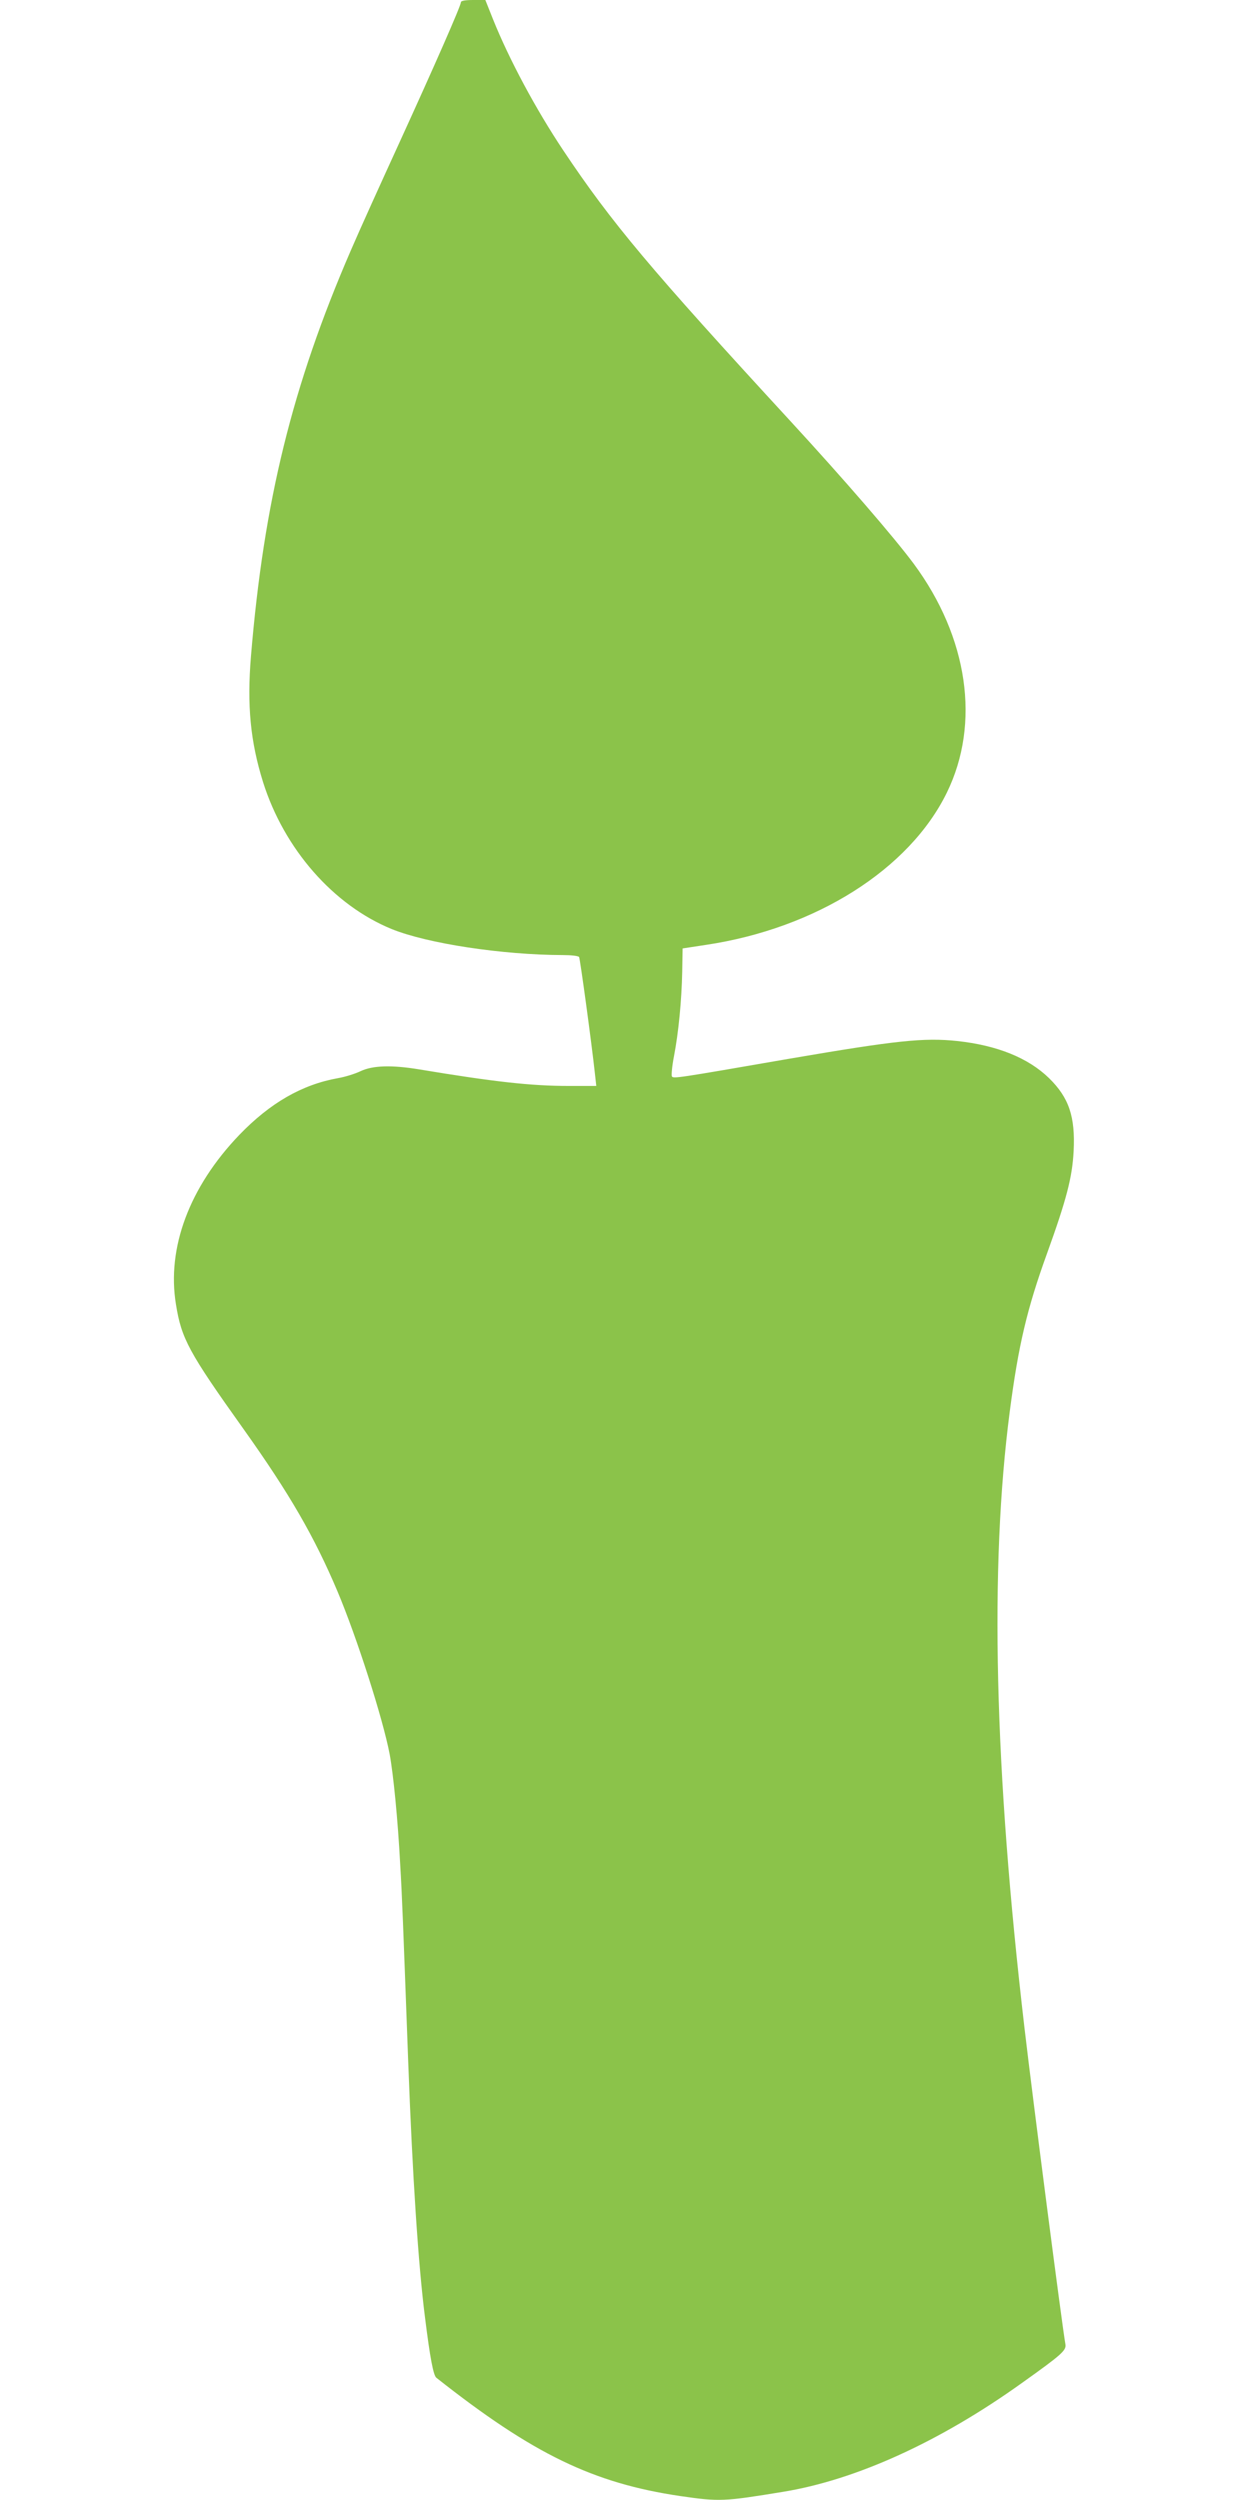
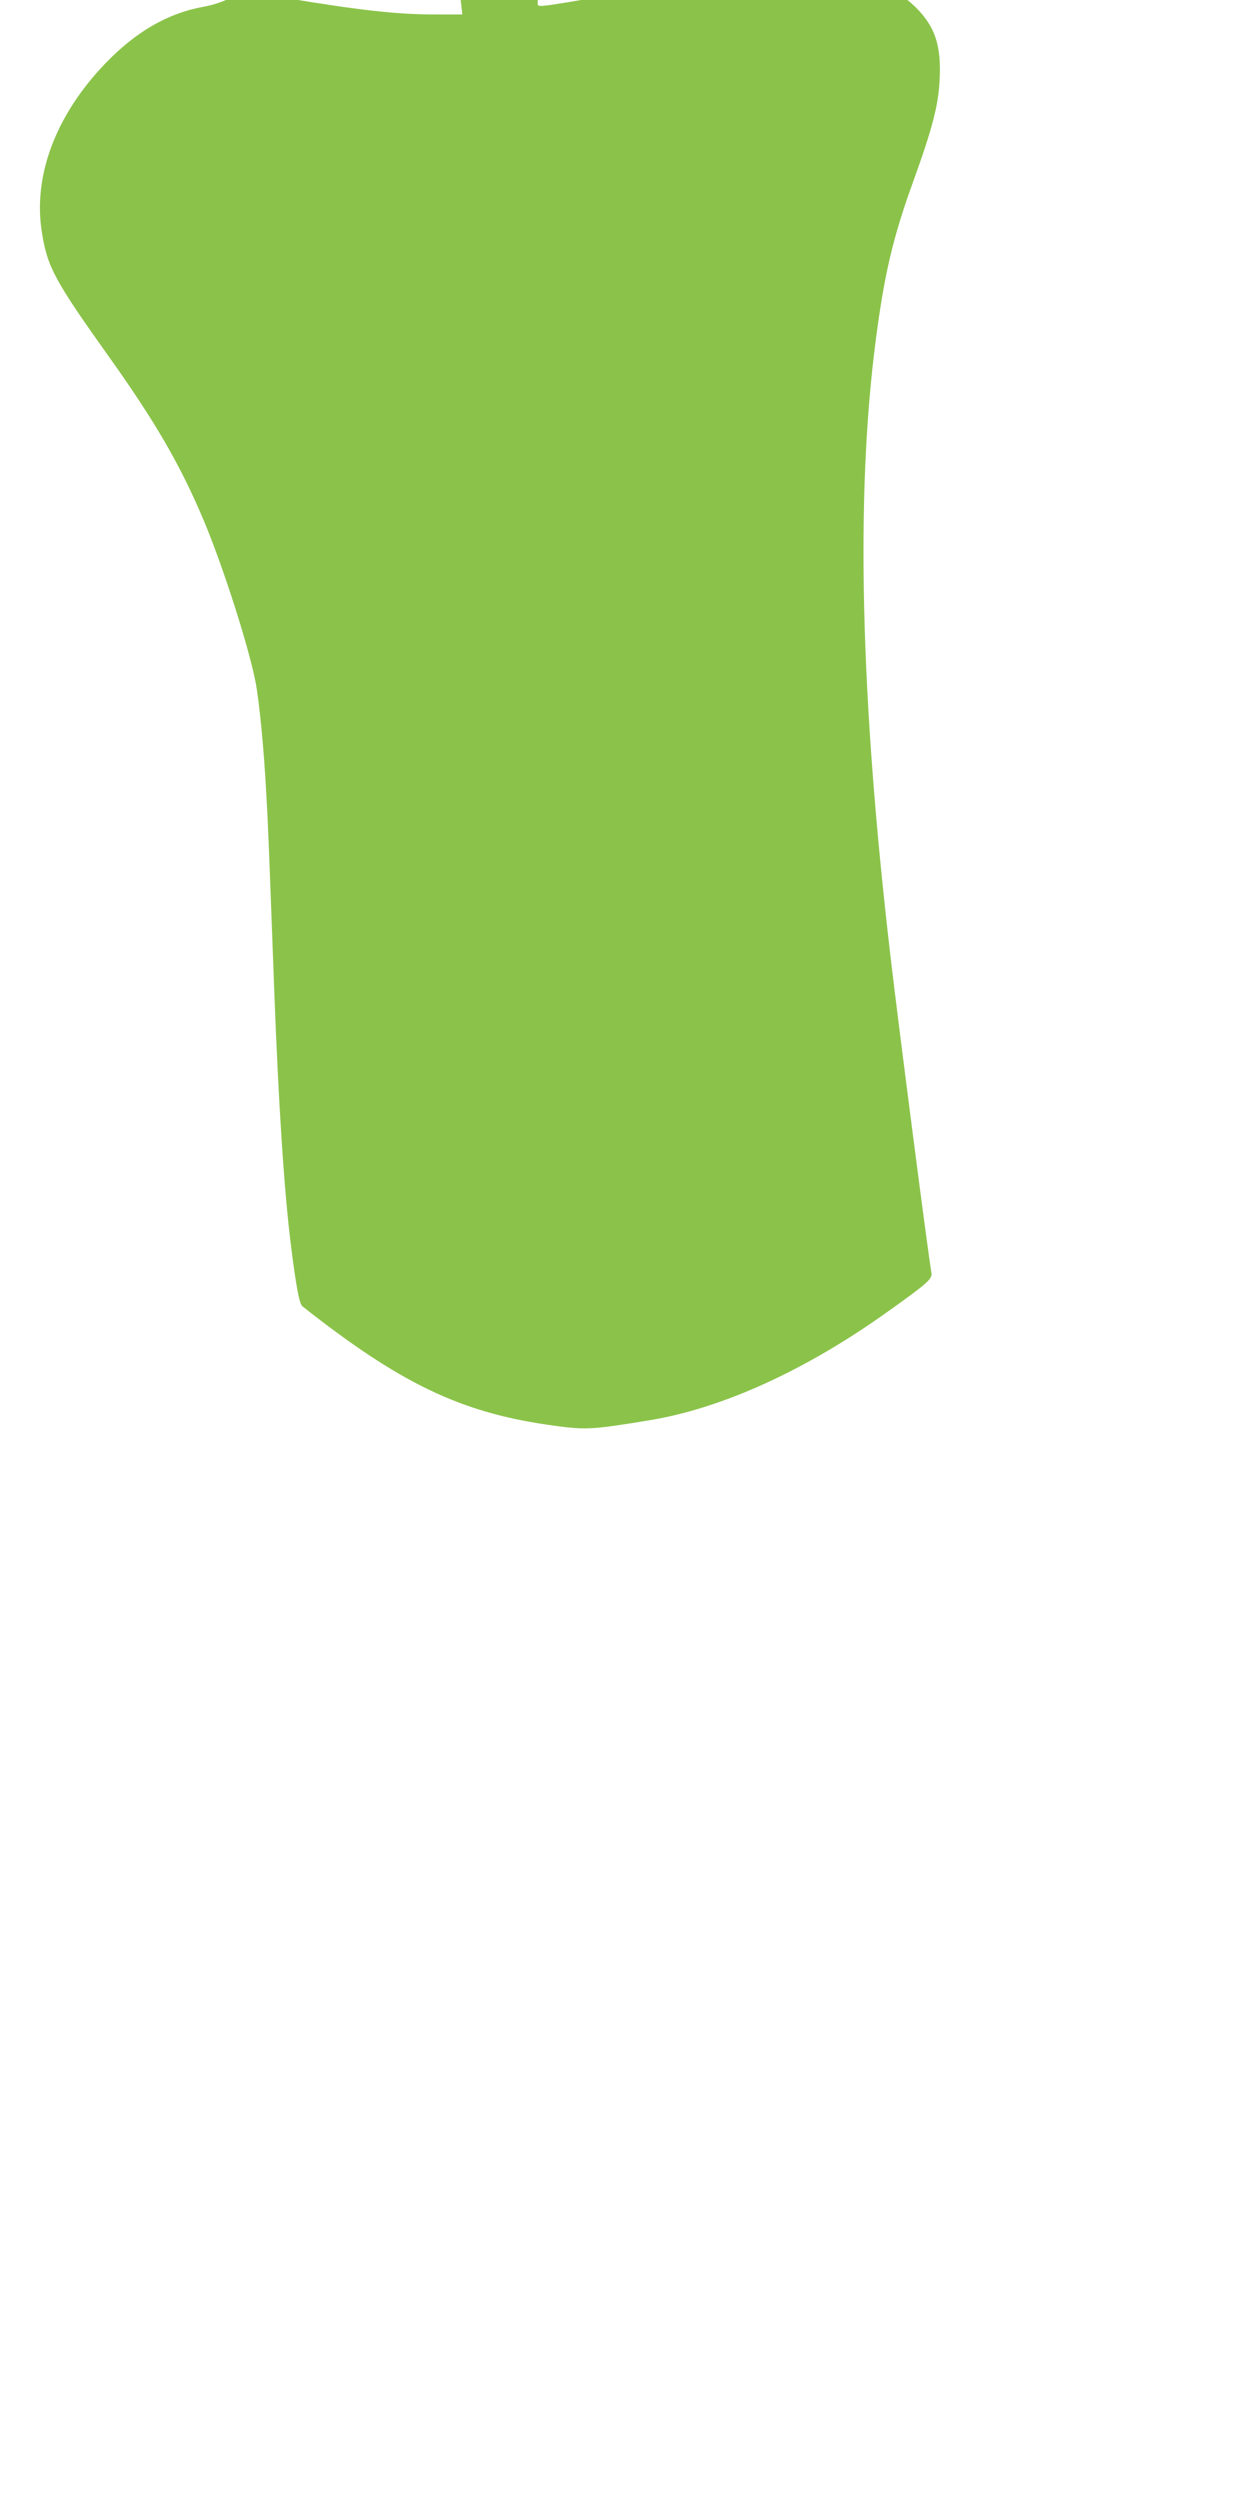
<svg xmlns="http://www.w3.org/2000/svg" version="1.0" width="640pt" height="1280pt" viewBox="0 0 640 1280" preserveAspectRatio="xMidYMid meet">
  <g transform="translate(0,1280) scale(0.1,-0.1)" fill="#8bc34a" stroke="none">
-     <path d="M2360 12789 c0 -18 -135 -325 -315 -719 -92 -201 -205 -450 -250 -555 -298 -689 -444 -1280 -510 -2074 -21 -253 -3 -438 62 -646 108 -342 360 -630 659 -752 183 -74 564 -132 876 -133 42 0 79 -4 83 -10 5 -8 64 -440 81 -597 l7 -63 -141 0 c-193 0 -382 21 -767 85 -140 23 -236 20 -298 -9 -29 -14 -81 -30 -116 -36 -185 -33 -348 -127 -506 -291 -255 -266 -372 -578 -324 -868 28 -175 65 -244 346 -638 237 -333 363 -552 481 -831 99 -235 232 -650 267 -833 19 -103 42 -335 54 -564 10 -168 14 -282 41 -1010 22 -591 52 -1044 86 -1310 26 -209 43 -297 58 -309 495 -391 803 -540 1250 -606 201 -29 221 -28 526 22 373 61 802 256 1222 557 205 146 228 167 223 198 -17 95 -167 1255 -210 1623 -154 1321 -179 2356 -75 3153 44 339 89 528 190 807 100 277 130 391 137 526 9 177 -24 274 -126 374 -107 104 -266 168 -470 190 -171 18 -312 3 -856 -90 -588 -102 -597 -103 -605 -91 -3 7 1 53 11 104 23 120 39 283 42 432 l2 119 118 18 c564 84 1043 387 1235 780 173 354 109 795 -170 1172 -101 136 -355 430 -632 731 -718 780 -915 1015 -1162 1385 -140 210 -277 465 -360 672 l-39 98 -62 0 c-40 0 -63 -4 -63 -11z" />
+     <path d="M2360 12789 l7 -63 -141 0 c-193 0 -382 21 -767 85 -140 23 -236 20 -298 -9 -29 -14 -81 -30 -116 -36 -185 -33 -348 -127 -506 -291 -255 -266 -372 -578 -324 -868 28 -175 65 -244 346 -638 237 -333 363 -552 481 -831 99 -235 232 -650 267 -833 19 -103 42 -335 54 -564 10 -168 14 -282 41 -1010 22 -591 52 -1044 86 -1310 26 -209 43 -297 58 -309 495 -391 803 -540 1250 -606 201 -29 221 -28 526 22 373 61 802 256 1222 557 205 146 228 167 223 198 -17 95 -167 1255 -210 1623 -154 1321 -179 2356 -75 3153 44 339 89 528 190 807 100 277 130 391 137 526 9 177 -24 274 -126 374 -107 104 -266 168 -470 190 -171 18 -312 3 -856 -90 -588 -102 -597 -103 -605 -91 -3 7 1 53 11 104 23 120 39 283 42 432 l2 119 118 18 c564 84 1043 387 1235 780 173 354 109 795 -170 1172 -101 136 -355 430 -632 731 -718 780 -915 1015 -1162 1385 -140 210 -277 465 -360 672 l-39 98 -62 0 c-40 0 -63 -4 -63 -11z" />
  </g>
</svg>